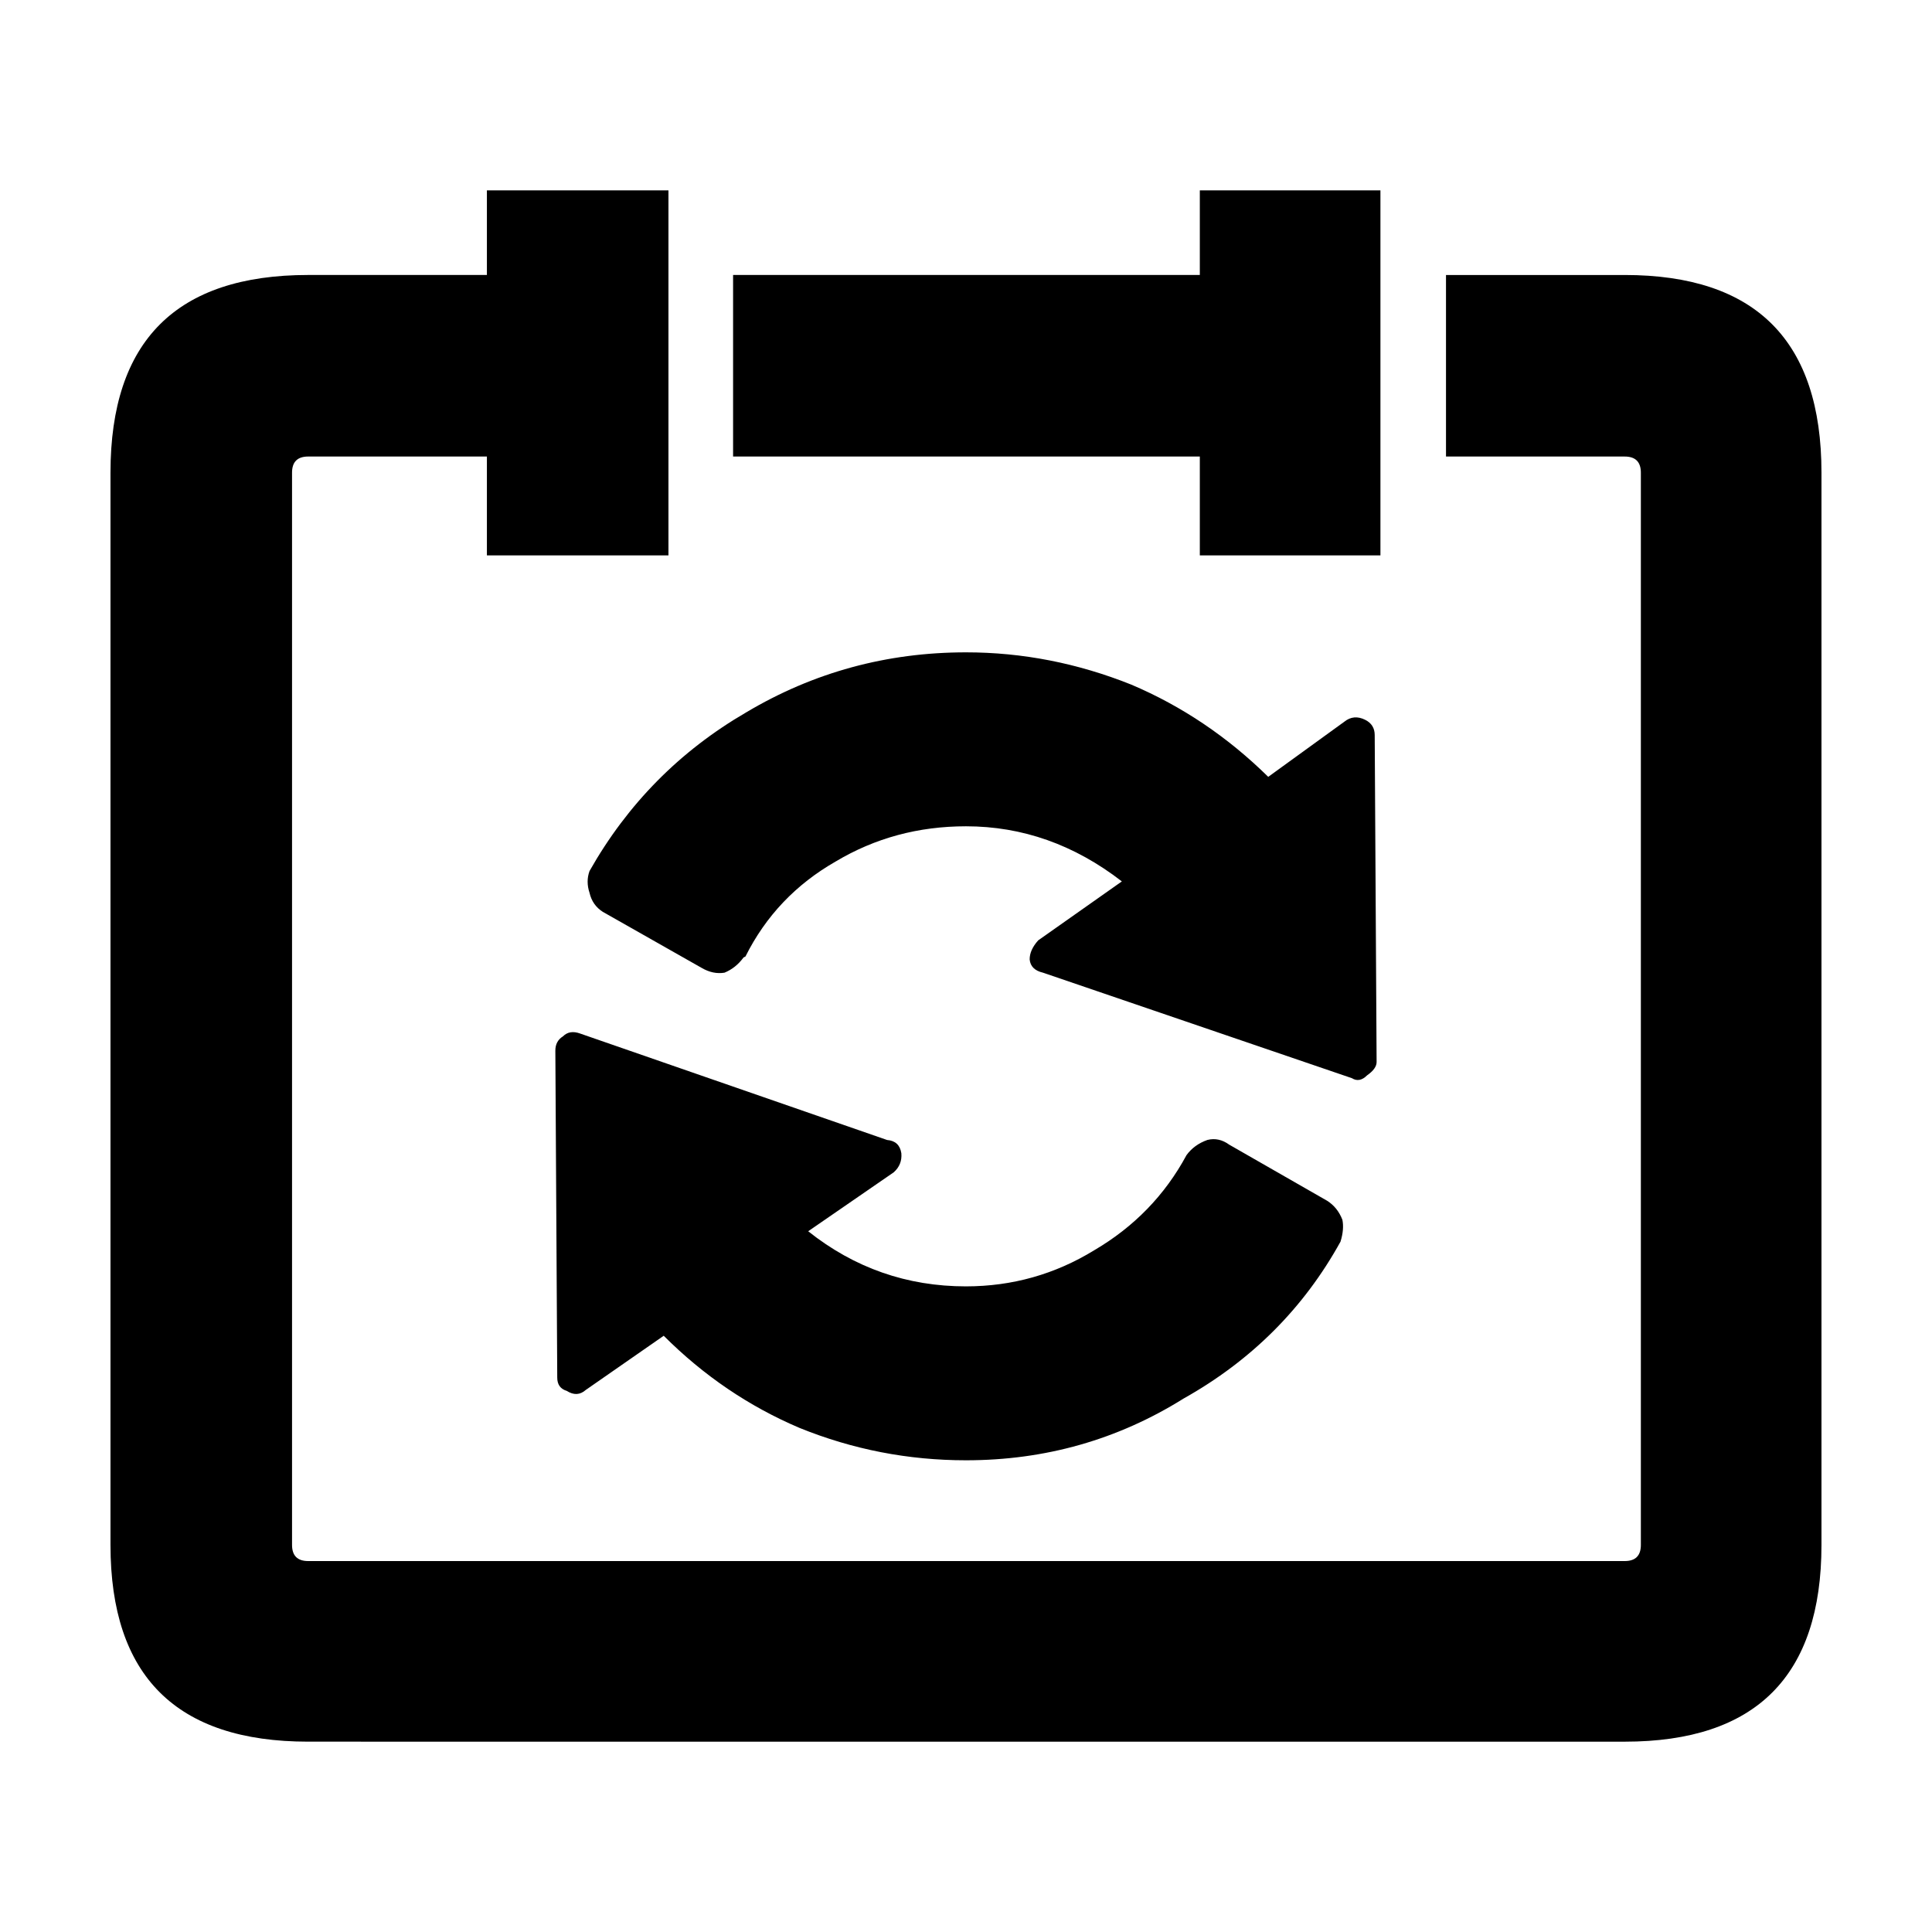
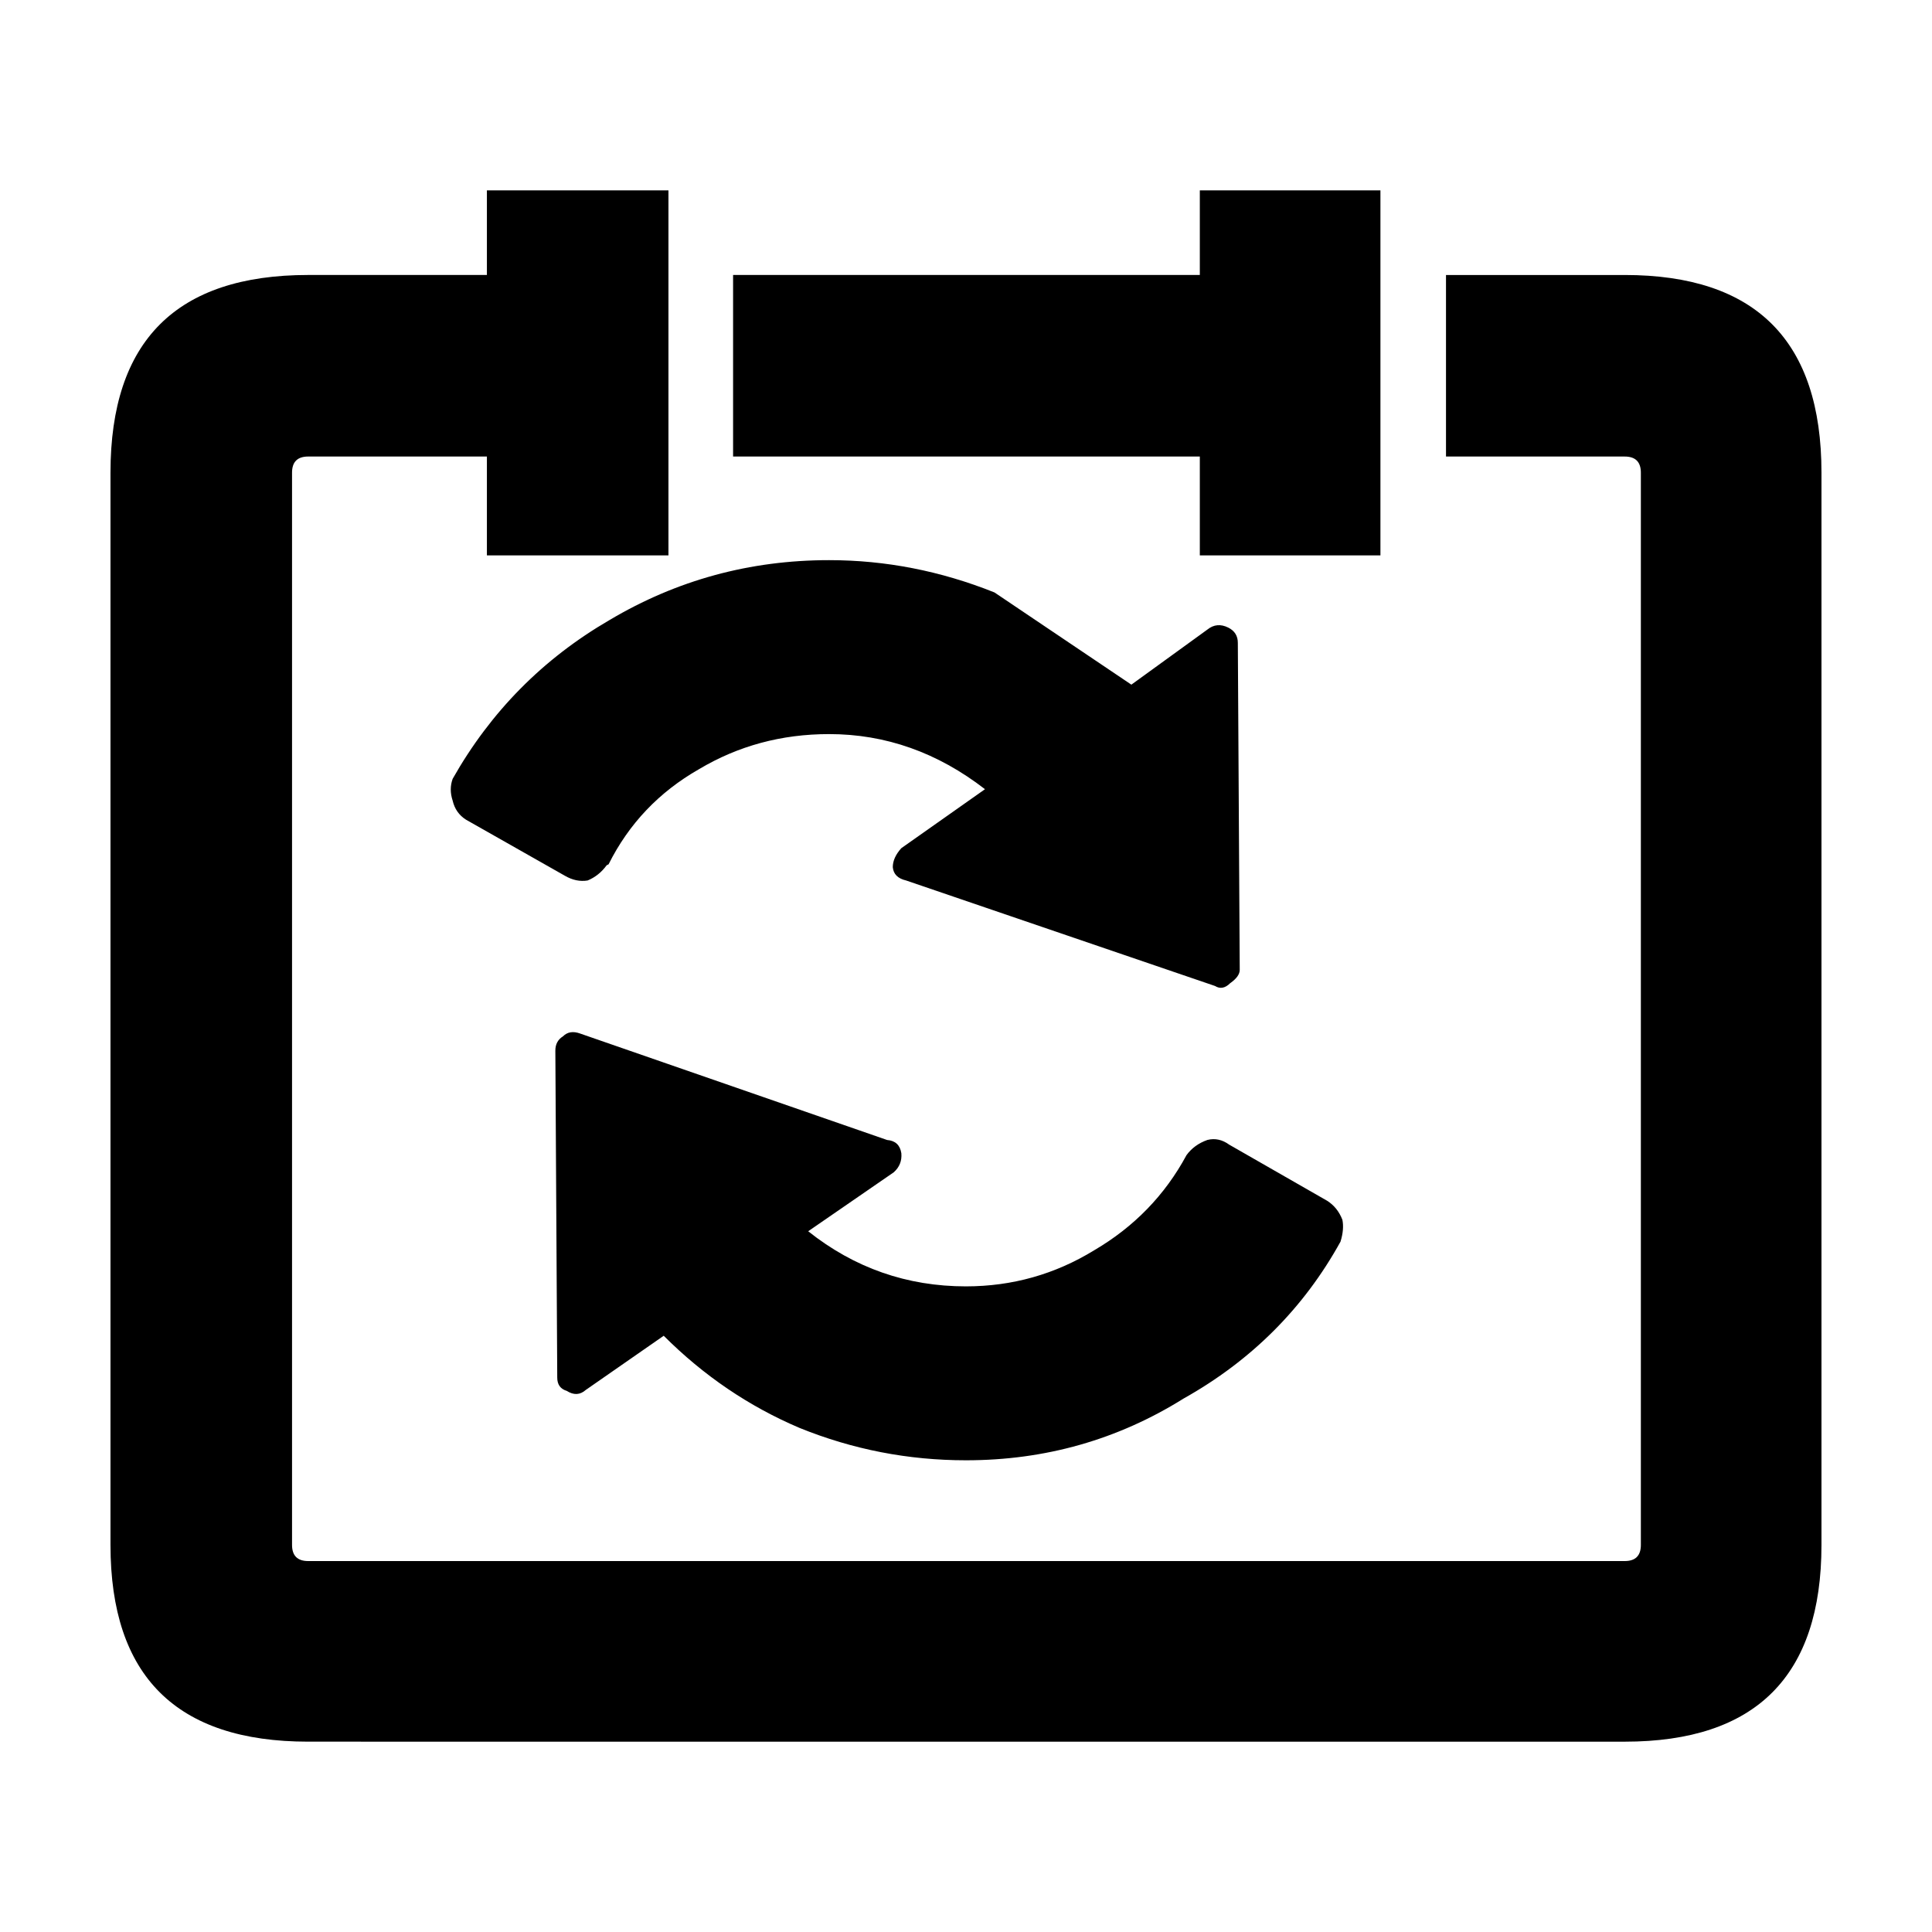
<svg xmlns="http://www.w3.org/2000/svg" fill="#000000" width="800px" height="800px" version="1.1" viewBox="144 144 512 512">
-   <path d="m434 475.32c10.578-6.211 18.727-14.609 24.434-25.191 1.344-1.848 3.188-3.195 5.543-4.031 2.016-0.508 3.945-0.09 5.793 1.258l25.949 14.867c1.848 1.176 3.188 2.856 4.031 5.039 0.336 1.684 0.172 3.613-0.504 5.793-9.742 17.633-23.598 31.488-41.562 41.562-17.469 10.918-36.695 16.375-57.688 16.375-15.281 0-29.977-2.852-44.082-8.566-13.438-5.707-25.441-13.855-36.023-24.434l-20.656 14.359c-1.512 1.344-3.188 1.426-5.039 0.25-1.676-0.504-2.519-1.676-2.519-3.523l-0.504-86.656c0-1.684 0.672-2.941 2.016-3.777 1.176-1.176 2.691-1.426 4.535-0.754l81.367 28.219c2.18 0.168 3.441 1.344 3.777 3.523 0.168 2.016-0.504 3.691-2.016 5.039l-22.672 15.625c12.258 9.742 26.199 14.605 41.816 14.605 12.258-0.008 23.594-3.195 34.004-9.582zm9.824-149.88c13.438 5.707 25.523 13.855 36.273 24.434l20.152-14.605c1.676-1.352 3.527-1.516 5.543-0.508 1.676 0.84 2.519 2.188 2.519 4.031l0.504 86.656c0 1.176-0.84 2.352-2.519 3.527-1.344 1.344-2.684 1.594-4.031 0.754l-81.867-27.961c-2.18-0.504-3.359-1.676-3.527-3.523 0-1.684 0.754-3.359 2.266-5.039l22.168-15.625c-12.594-9.742-26.363-14.605-41.312-14.605-12.594 0-24.098 3.102-34.512 9.32-10.578 6.047-18.555 14.438-23.93 25.191l-0.504 0.25c-1.344 1.848-3.023 3.195-5.039 4.031-2.016 0.336-4.031-0.086-6.047-1.258l-26.199-14.855c-1.848-1.176-3.023-2.856-3.527-5.039-0.672-2.016-0.672-3.949 0-5.793 10.078-17.801 23.93-31.82 41.562-42.066 17.809-10.59 37.203-15.879 58.199-15.879 14.945 0 29.559 2.852 43.828 8.562zm18.141-108.57v-22.418h47.863v96.73h-47.863v-26.199h-123.69v-48.113zm116.88 52.398c0-2.852-1.426-4.281-4.281-4.281h-47.359v-48.113h47.359c34.762 0 52.145 17.461 52.145 52.391v284.15c0 34.758-17.383 52.145-52.145 52.145l-348.89-0.004c-34.93 0.008-52.395-17.375-52.395-52.137v-284.15c0-34.938 17.465-52.398 52.395-52.398h47.359v-22.418h48.113v96.73h-48.113v-26.199h-47.359c-2.852 0-4.281 1.426-4.281 4.281v284.15c0 2.852 1.43 4.281 4.281 4.281h348.89c2.856 0 4.281-1.426 4.281-4.281z" fill-rule="evenodd" />
+   <path d="m434 475.32c10.578-6.211 18.727-14.609 24.434-25.191 1.344-1.848 3.188-3.195 5.543-4.031 2.016-0.508 3.945-0.09 5.793 1.258l25.949 14.867c1.848 1.176 3.188 2.856 4.031 5.039 0.336 1.684 0.172 3.613-0.504 5.793-9.742 17.633-23.598 31.488-41.562 41.562-17.469 10.918-36.695 16.375-57.688 16.375-15.281 0-29.977-2.852-44.082-8.566-13.438-5.707-25.441-13.855-36.023-24.434l-20.656 14.359c-1.512 1.344-3.188 1.426-5.039 0.25-1.676-0.504-2.519-1.676-2.519-3.523l-0.504-86.656c0-1.684 0.672-2.941 2.016-3.777 1.176-1.176 2.691-1.426 4.535-0.754l81.367 28.219c2.18 0.168 3.441 1.344 3.777 3.523 0.168 2.016-0.504 3.691-2.016 5.039l-22.672 15.625c12.258 9.742 26.199 14.605 41.816 14.605 12.258-0.008 23.594-3.195 34.004-9.582zm9.824-149.88l20.152-14.605c1.676-1.352 3.527-1.516 5.543-0.508 1.676 0.84 2.519 2.188 2.519 4.031l0.504 86.656c0 1.176-0.84 2.352-2.519 3.527-1.344 1.344-2.684 1.594-4.031 0.754l-81.867-27.961c-2.18-0.504-3.359-1.676-3.527-3.523 0-1.684 0.754-3.359 2.266-5.039l22.168-15.625c-12.594-9.742-26.363-14.605-41.312-14.605-12.594 0-24.098 3.102-34.512 9.32-10.578 6.047-18.555 14.438-23.93 25.191l-0.504 0.25c-1.344 1.848-3.023 3.195-5.039 4.031-2.016 0.336-4.031-0.086-6.047-1.258l-26.199-14.855c-1.848-1.176-3.023-2.856-3.527-5.039-0.672-2.016-0.672-3.949 0-5.793 10.078-17.801 23.93-31.82 41.562-42.066 17.809-10.59 37.203-15.879 58.199-15.879 14.945 0 29.559 2.852 43.828 8.562zm18.141-108.57v-22.418h47.863v96.73h-47.863v-26.199h-123.69v-48.113zm116.88 52.398c0-2.852-1.426-4.281-4.281-4.281h-47.359v-48.113h47.359c34.762 0 52.145 17.461 52.145 52.391v284.15c0 34.758-17.383 52.145-52.145 52.145l-348.89-0.004c-34.93 0.008-52.395-17.375-52.395-52.137v-284.15c0-34.938 17.465-52.398 52.395-52.398h47.359v-22.418h48.113v96.73h-48.113v-26.199h-47.359c-2.852 0-4.281 1.426-4.281 4.281v284.15c0 2.852 1.43 4.281 4.281 4.281h348.89c2.856 0 4.281-1.426 4.281-4.281z" fill-rule="evenodd" />
</svg>